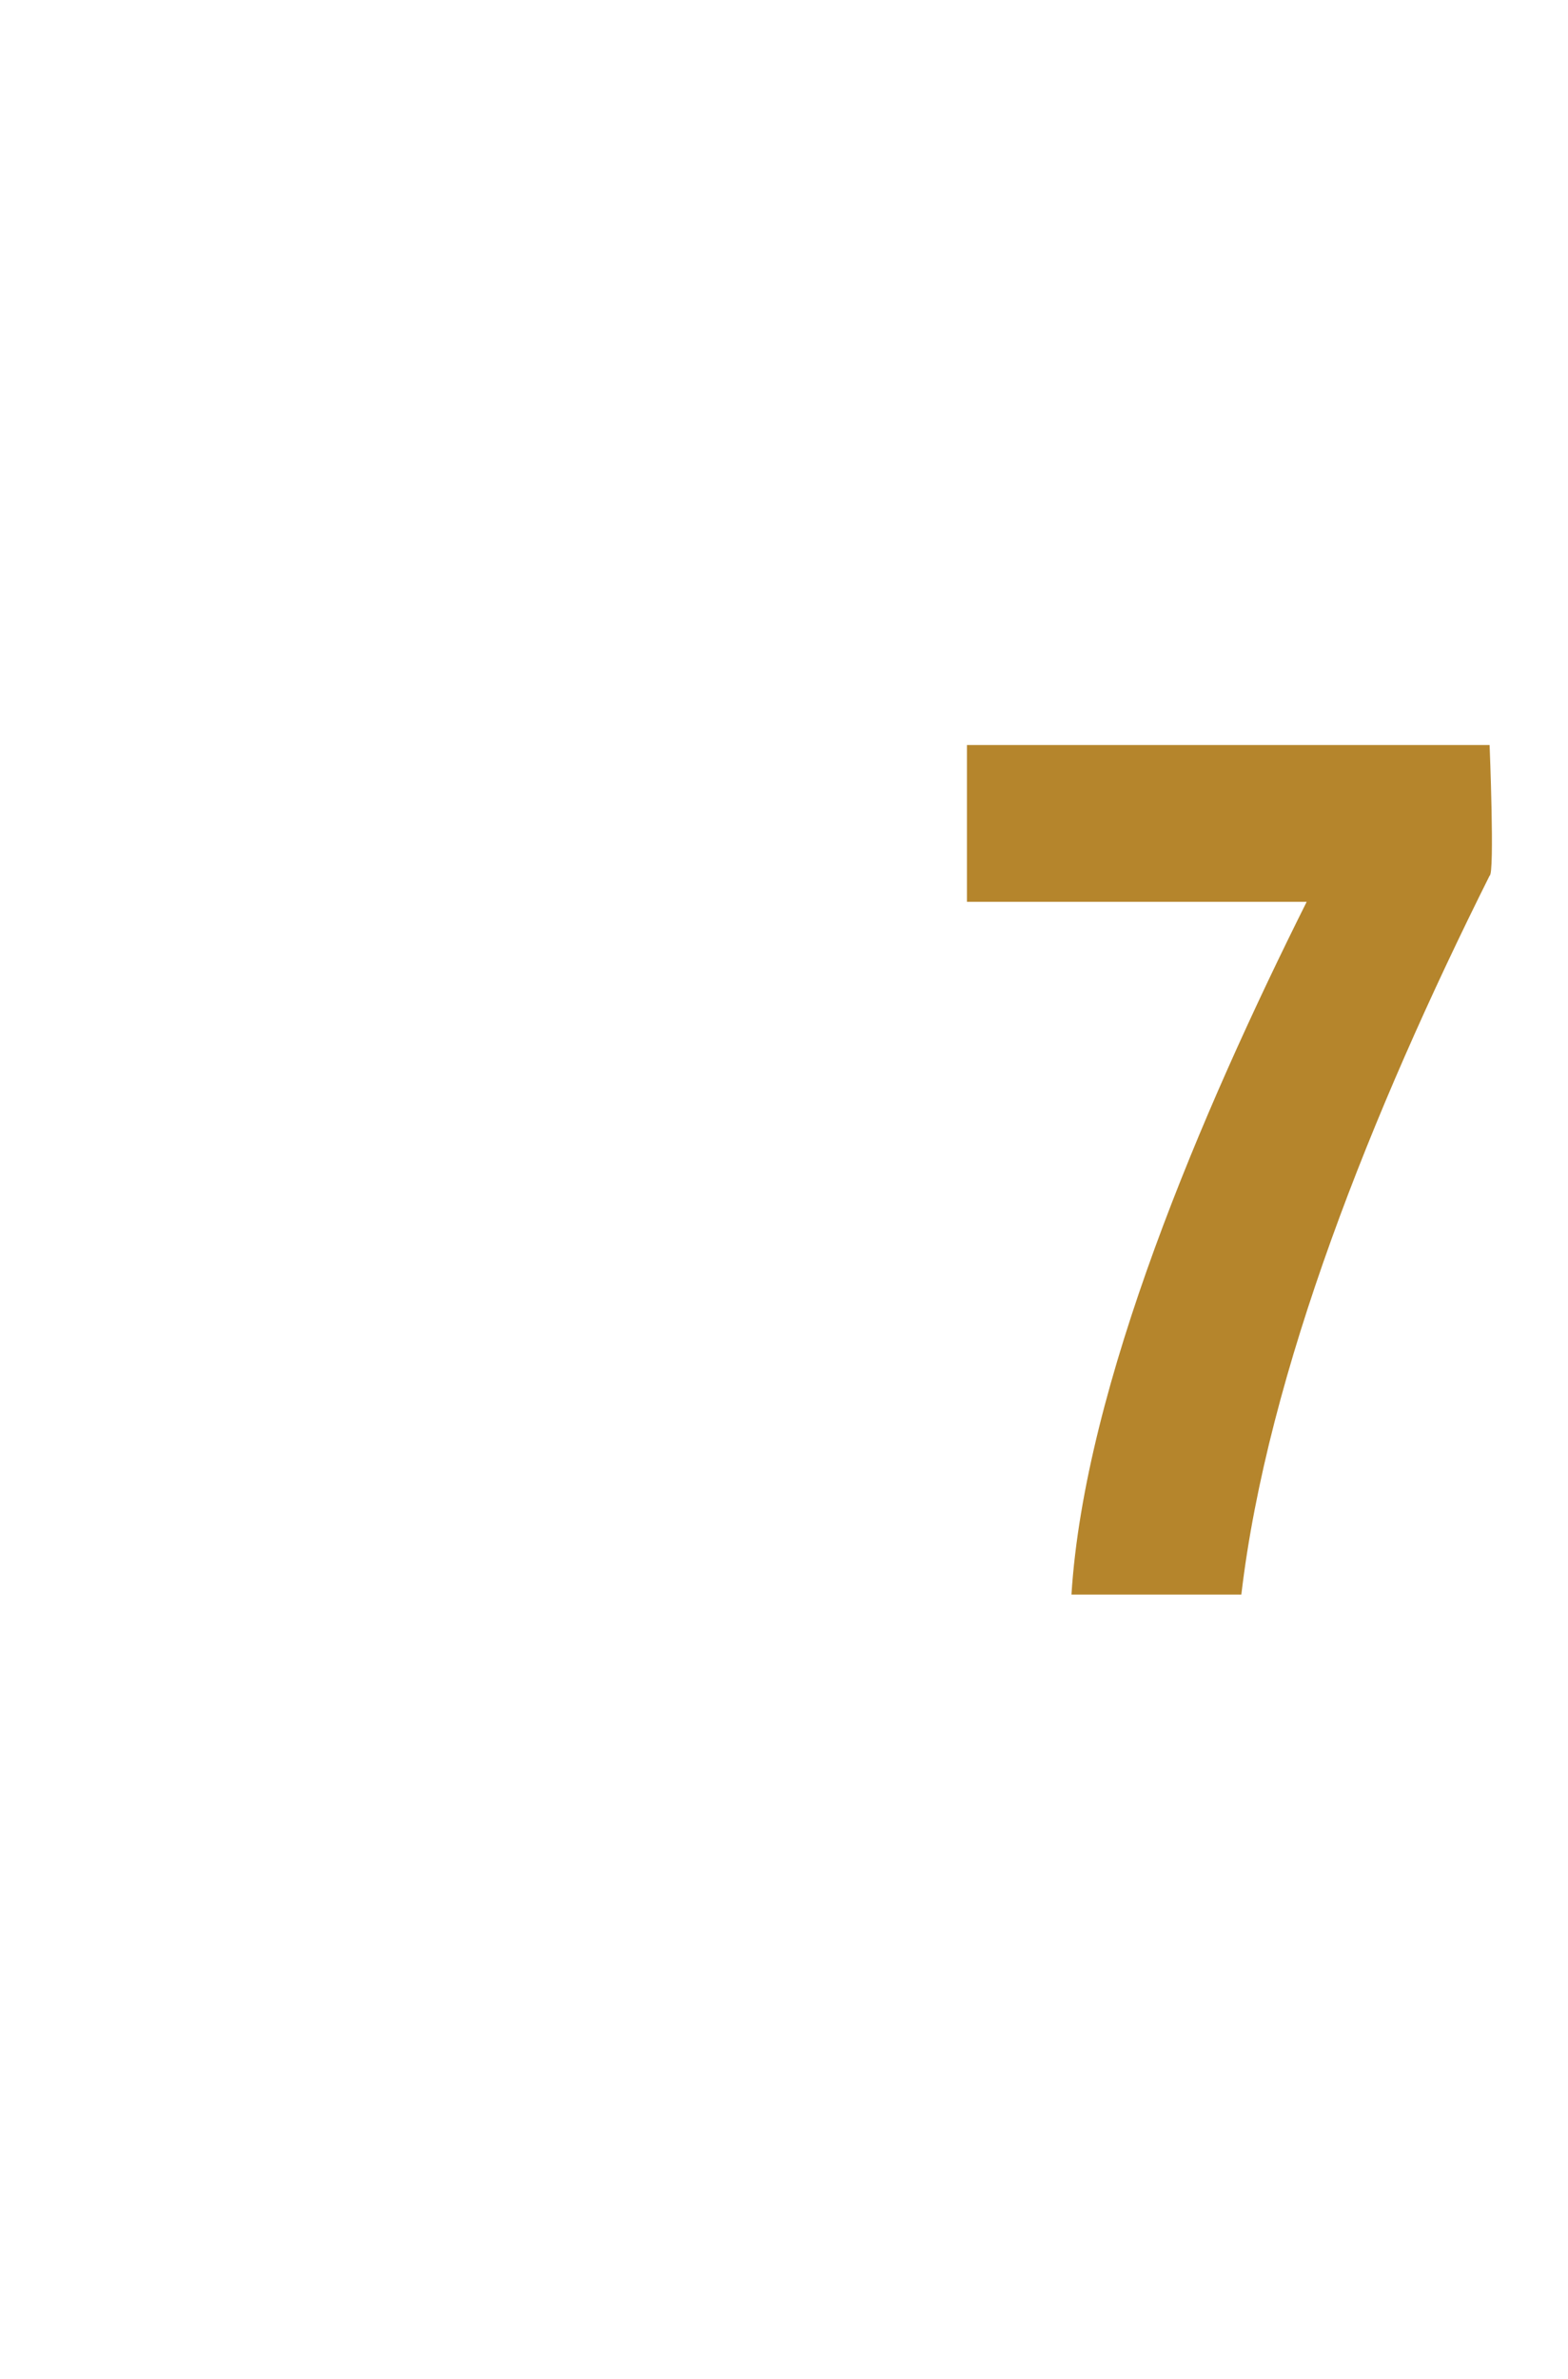
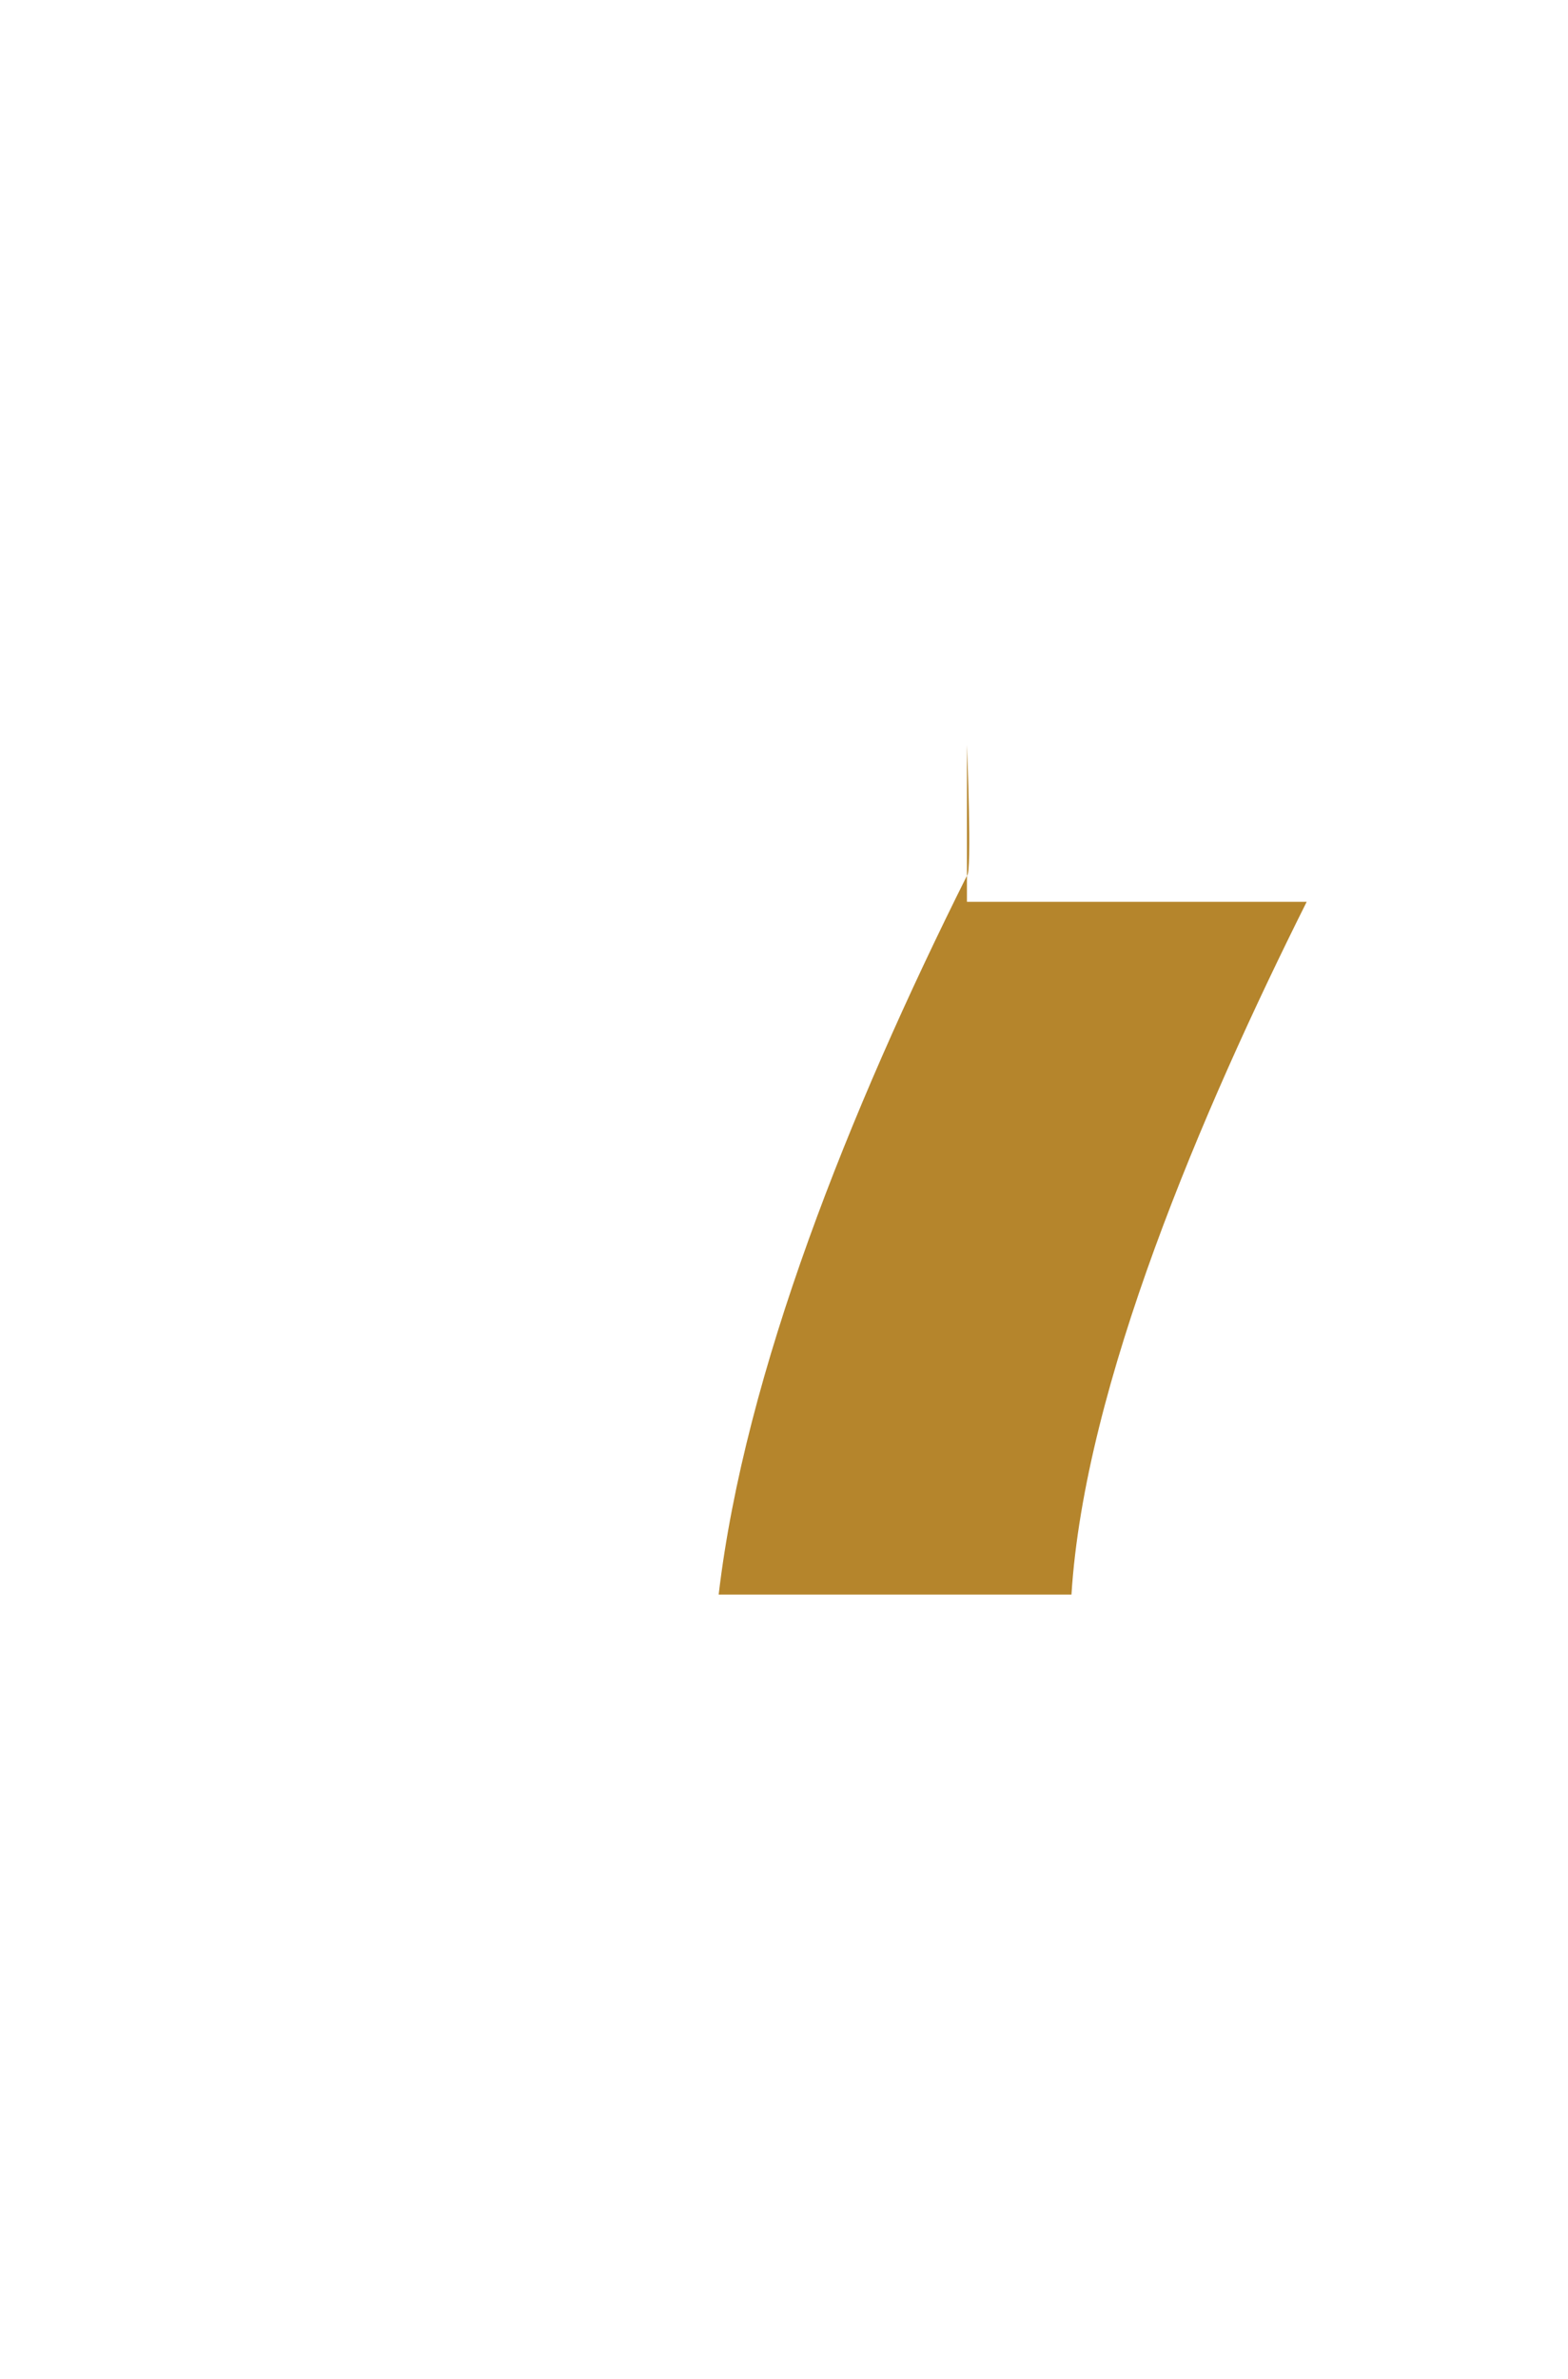
<svg xmlns="http://www.w3.org/2000/svg" version="1.1" width="12px" height="18.2px" viewBox="0 -1 12 18.2" style="top:-1px">
  <desc>7</desc>
  <defs />
  <g id="Polygon20239">
-     <path d="m8.2 11.2c.1-1.6 1-3.7 1.8-5.3H7.4V4.7h4s.04.99 0 1c-.9 1.8-1.7 3.8-1.9 5.5H8.2z" stroke="none" fill="#b5852c" />
+     <path d="m8.2 11.2c.1-1.6 1-3.7 1.8-5.3H7.4V4.7s.04.99 0 1c-.9 1.8-1.7 3.8-1.9 5.5H8.2z" stroke="none" fill="#b5852c" />
  </g>
</svg>